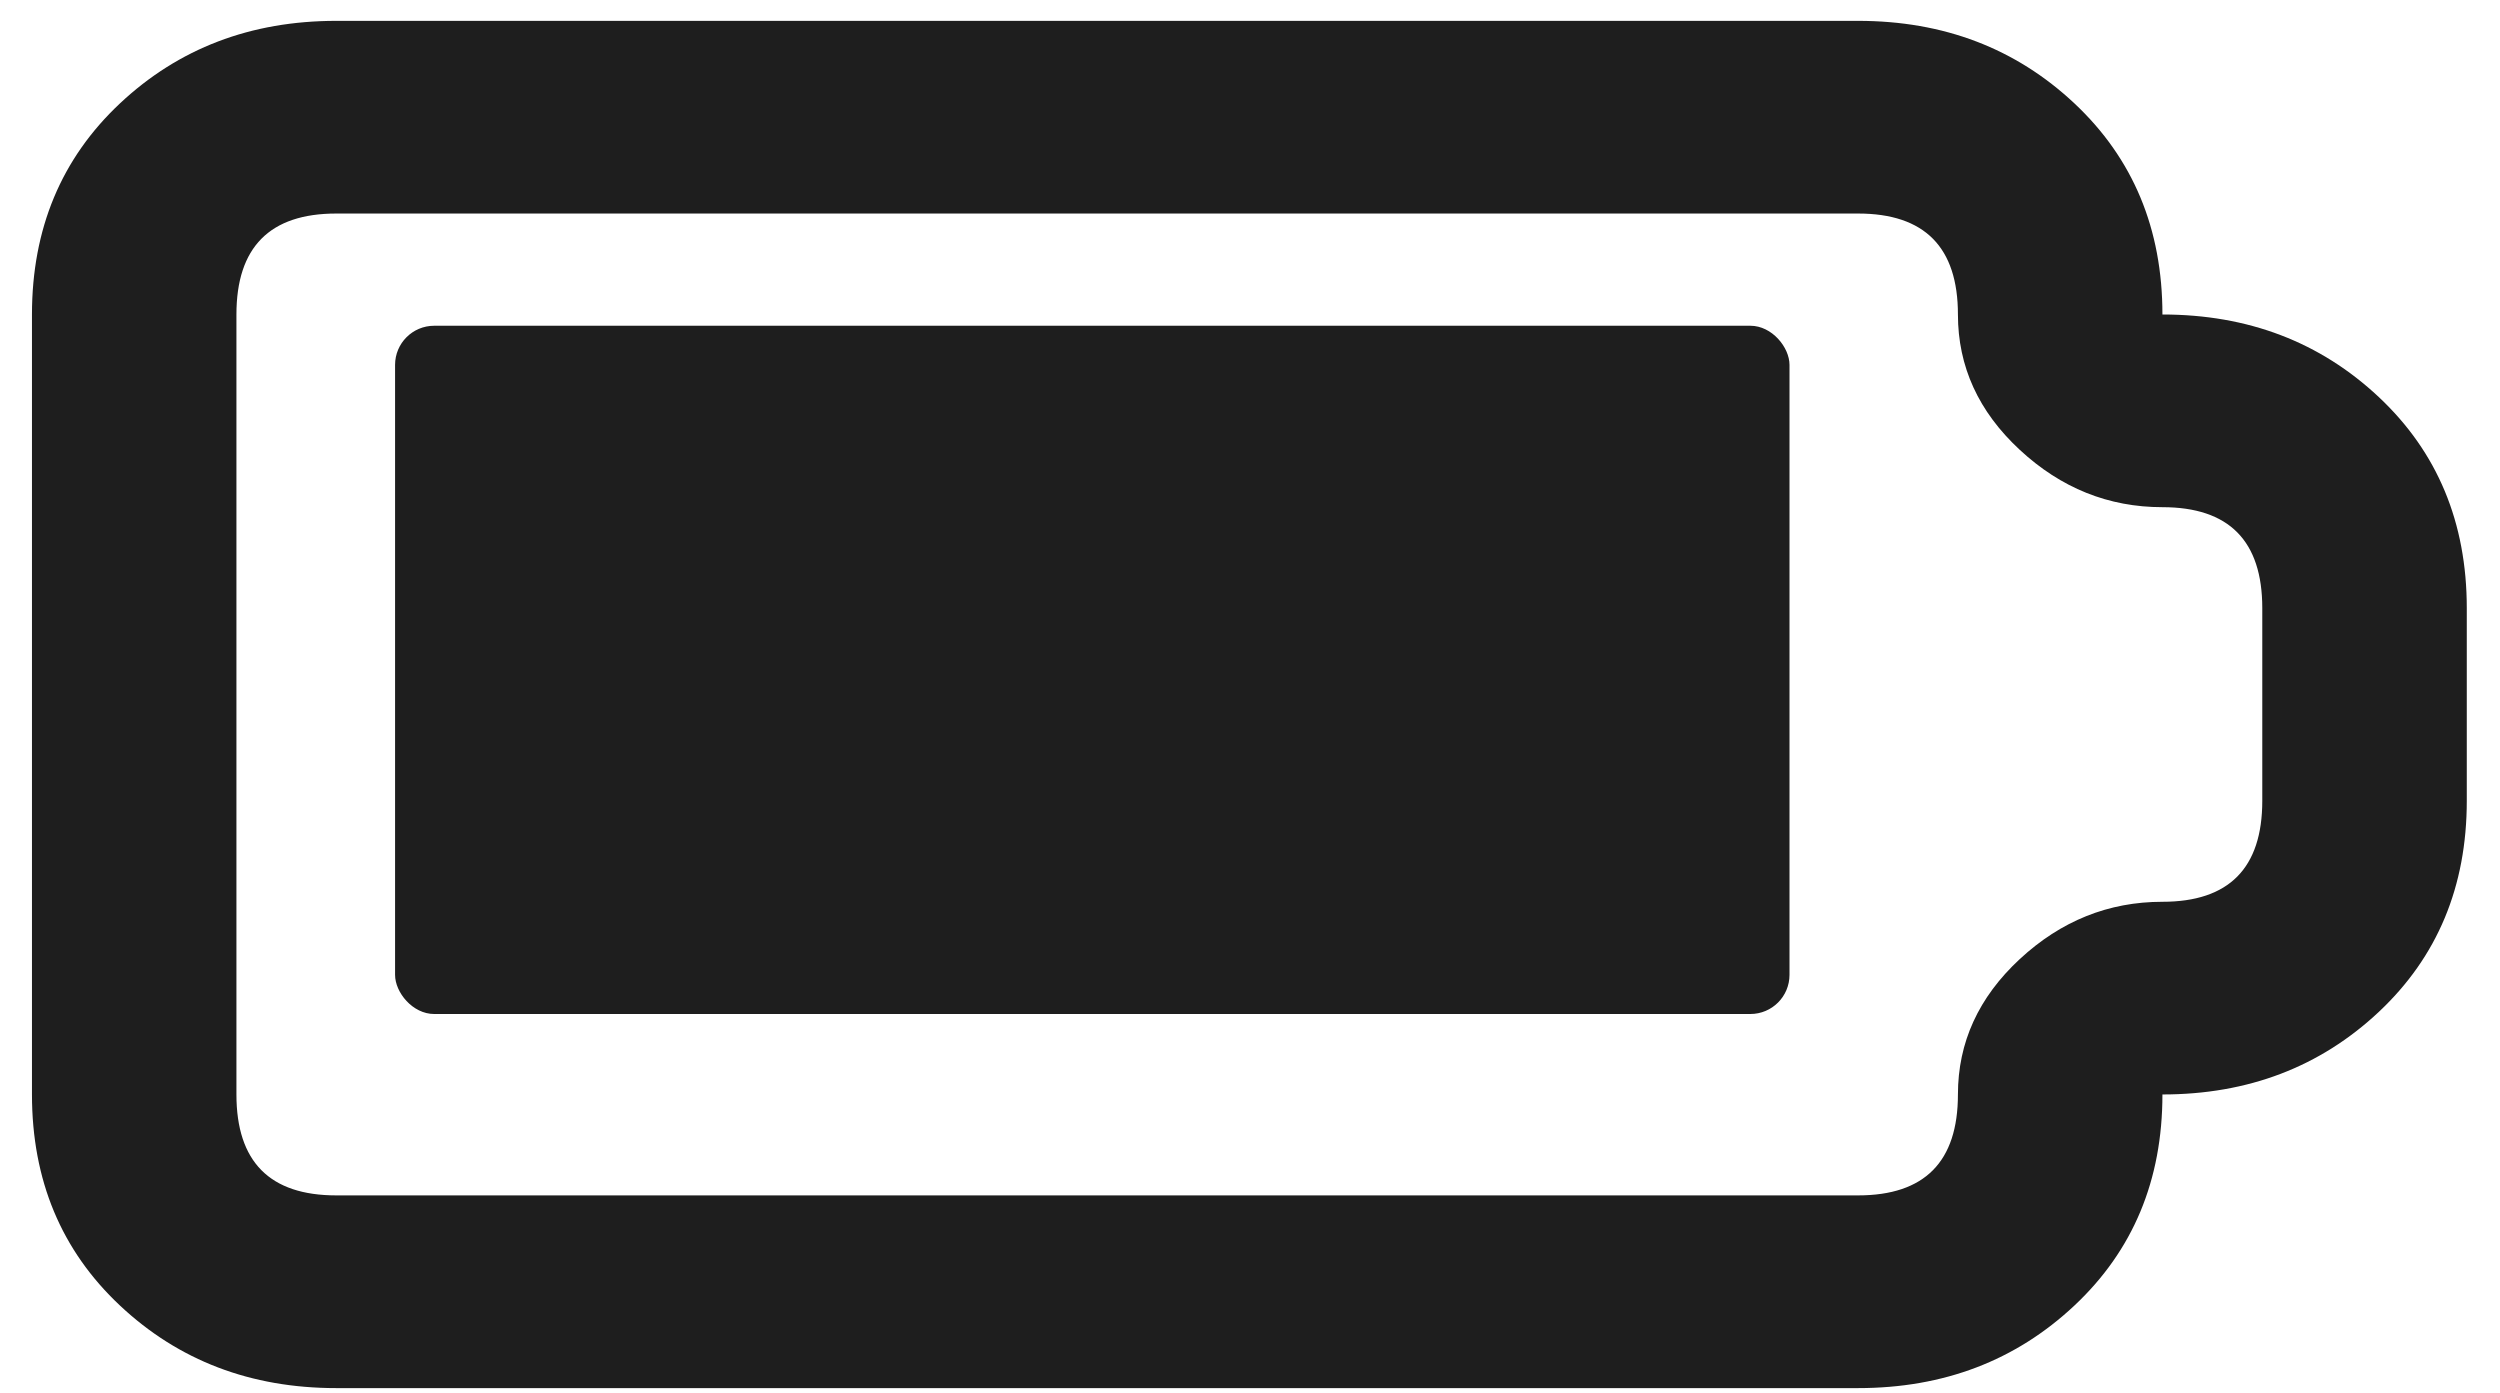
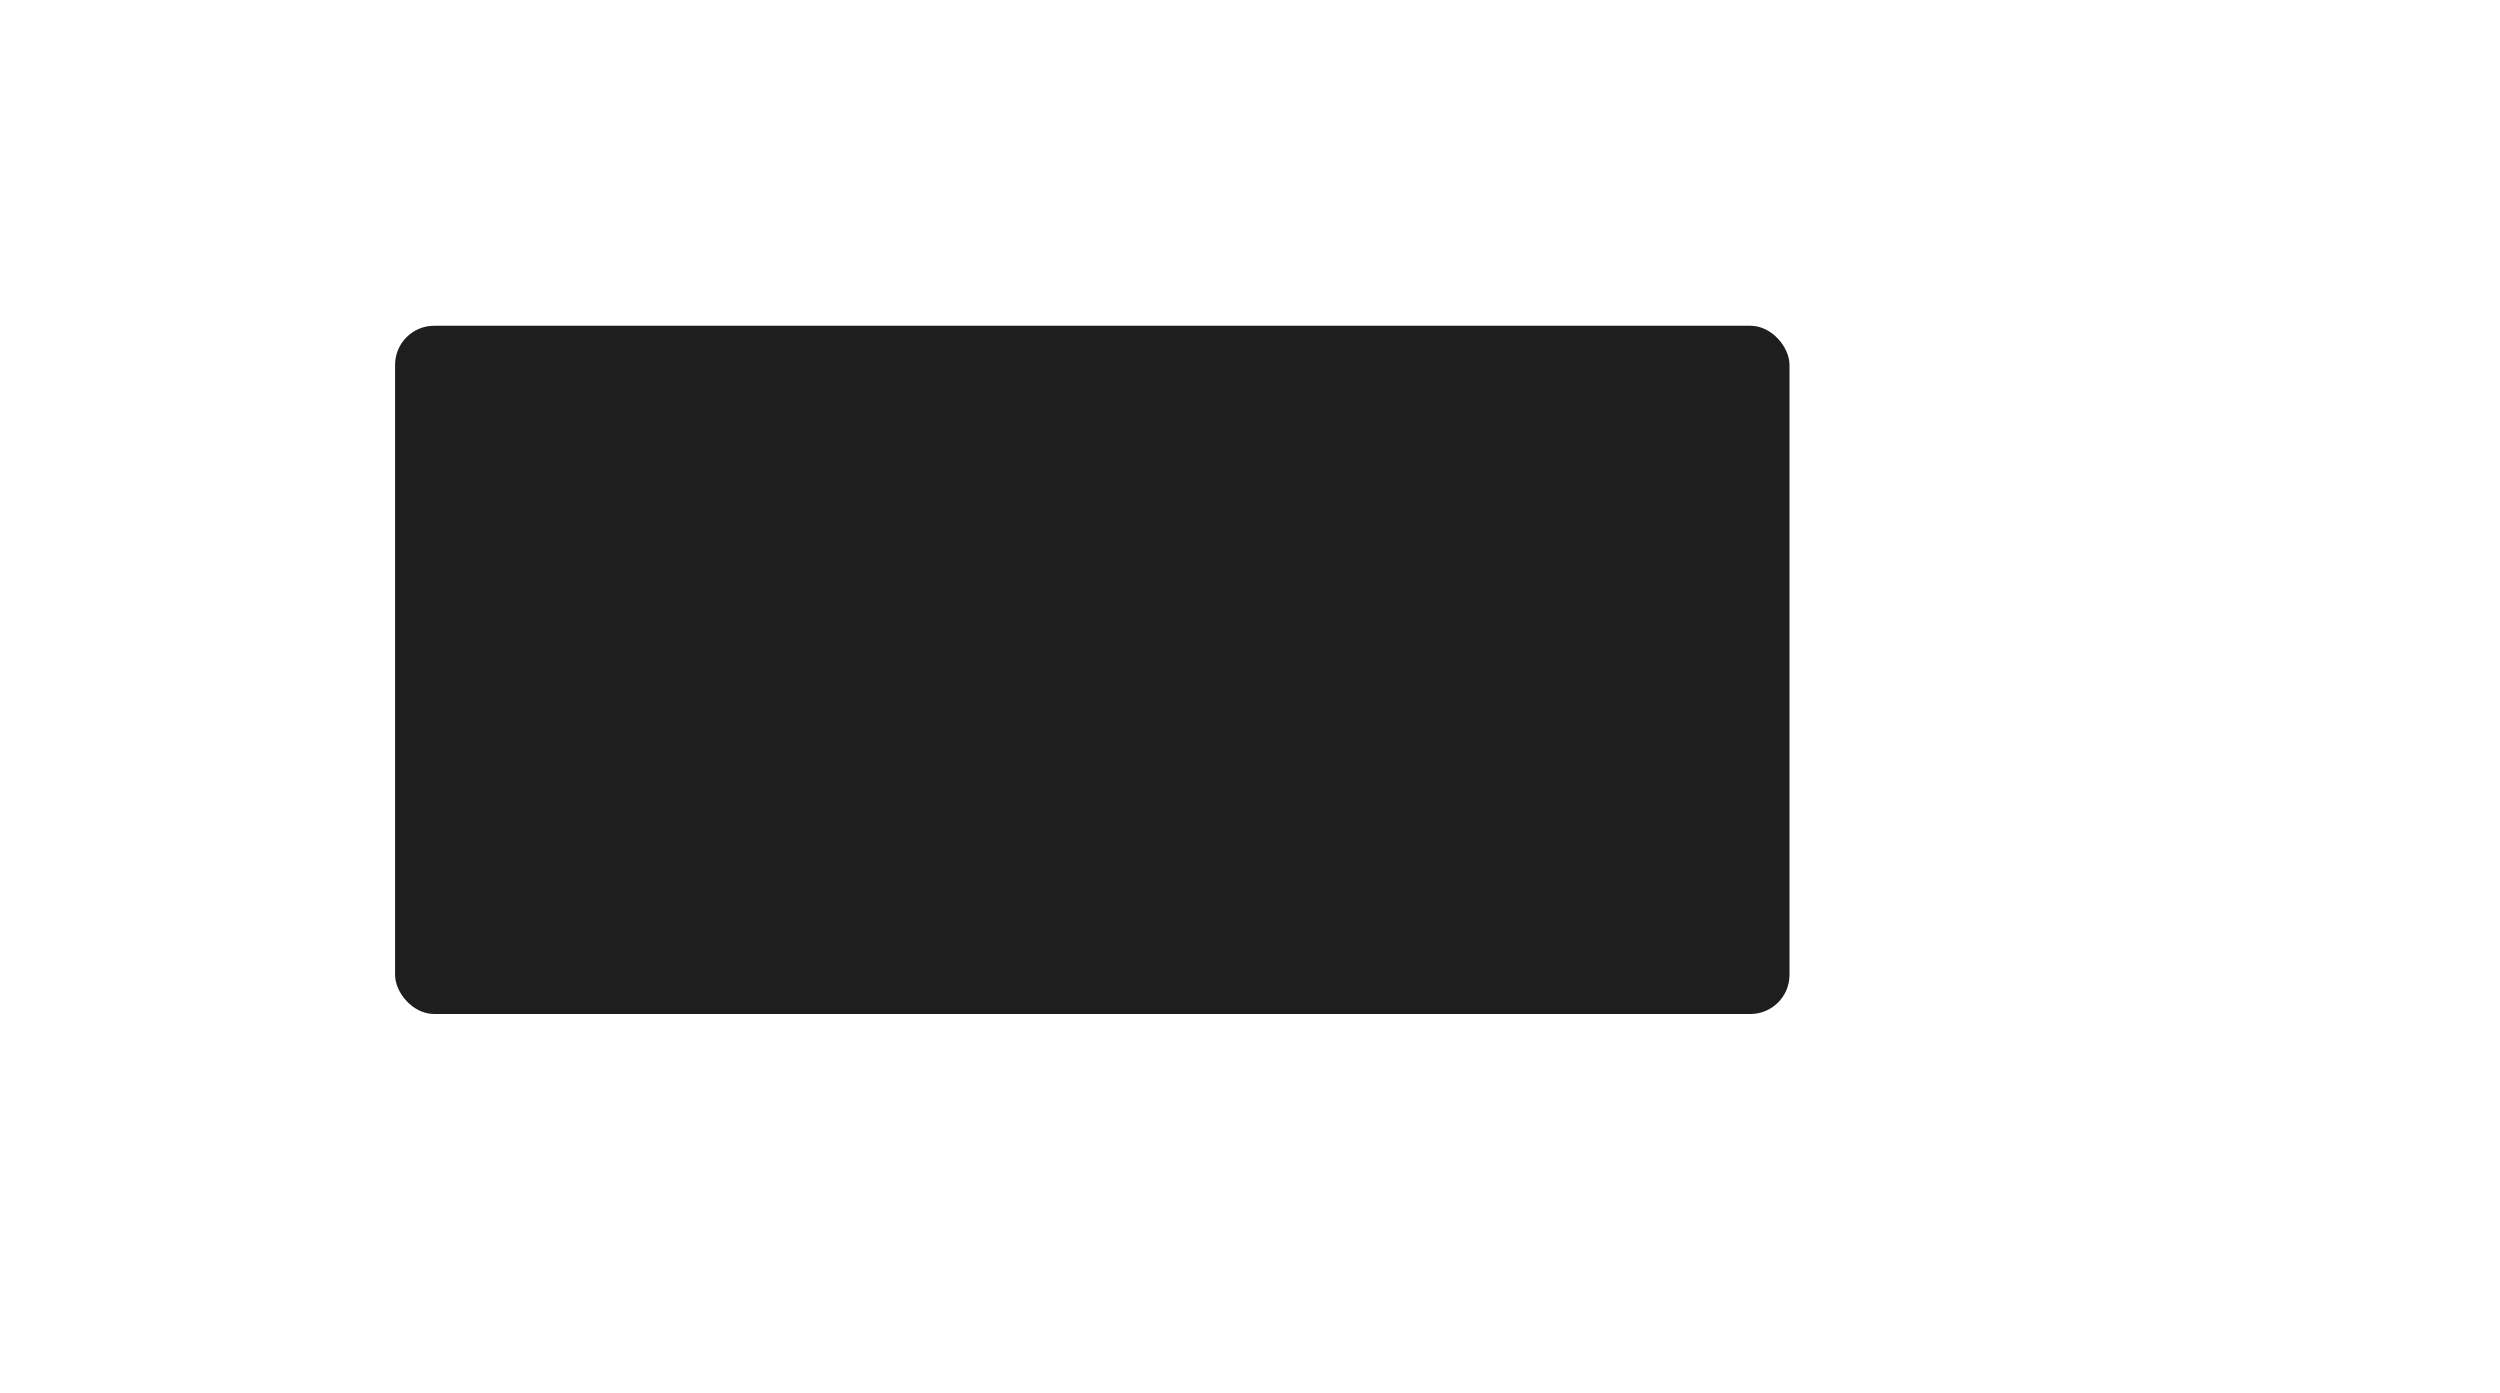
<svg xmlns="http://www.w3.org/2000/svg" width="70" height="39" viewBox="0 0 70 39" fill="none">
-   <path d="M60.548 8.806C60.548 6.408 59.727 4.438 58.085 2.896C56.442 1.355 54.423 0.584 52.026 0.584H9.416C7.02 0.584 5 1.355 3.358 2.896C1.716 4.438 0.895 6.408 0.895 8.806V30.645C0.895 33.043 1.716 35.013 3.358 36.554C5 38.096 7.02 38.867 9.416 38.867H52.026C54.423 38.867 56.442 38.096 58.085 36.554C59.727 35.013 60.548 33.043 60.548 30.645C62.945 30.645 64.964 29.874 66.607 28.333C68.249 26.791 69.07 24.821 69.07 22.423V17.028C69.07 14.63 68.249 12.66 66.607 11.118C64.964 9.577 62.945 8.806 60.548 8.806ZM63.344 22.423C63.344 24.307 62.412 25.25 60.548 25.25C59.039 25.25 57.707 25.785 56.553 26.855C55.399 27.926 54.822 29.189 54.822 30.645C54.822 32.529 53.89 33.471 52.026 33.471H9.416C7.552 33.471 6.62 32.529 6.62 30.645V8.806C6.62 6.922 7.552 5.979 9.416 5.979H52.026C53.89 5.979 54.822 6.922 54.822 8.806C54.822 10.262 55.399 11.525 56.553 12.595C57.707 13.666 59.039 14.201 60.548 14.201C62.412 14.201 63.344 15.143 63.344 17.028V22.423ZM12.213 11.504H43.504V27.947H12.213V11.504Z" fill="#1E1E1E" />
  <rect x="11.062" y="9.121" width="39.044" height="19.271" rx="1.096" fill="#1E1E1E" />
</svg>